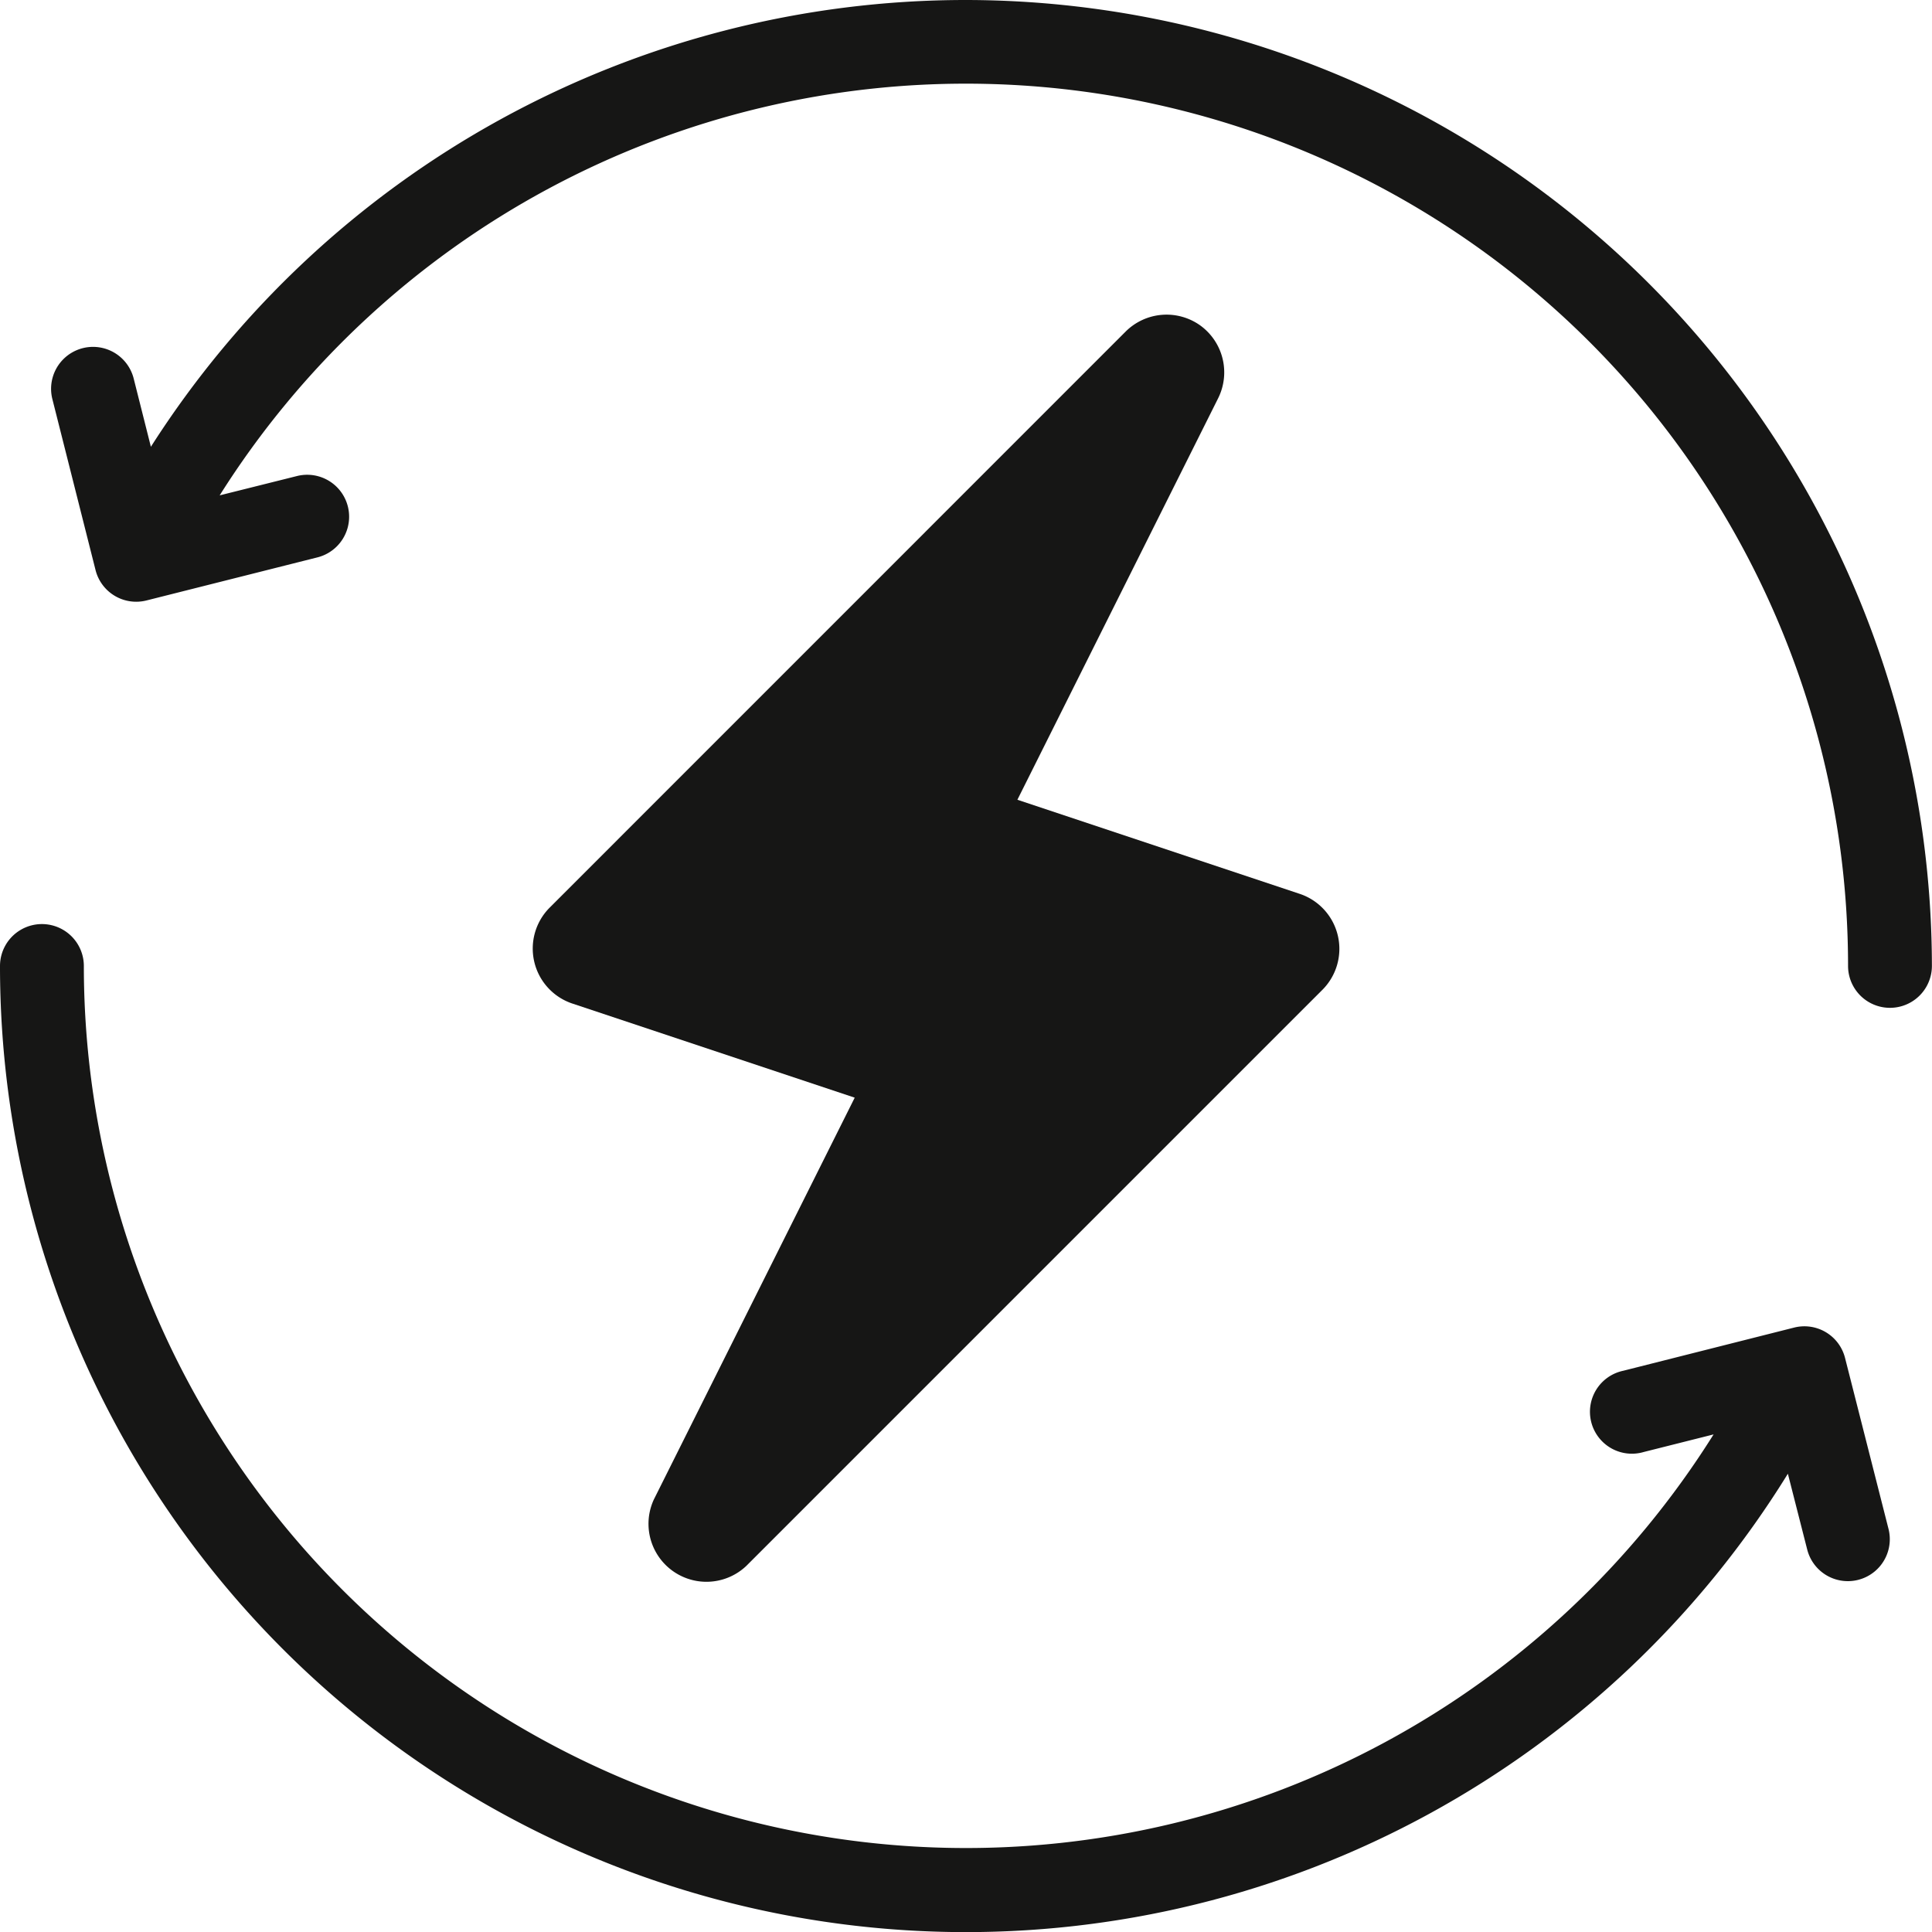
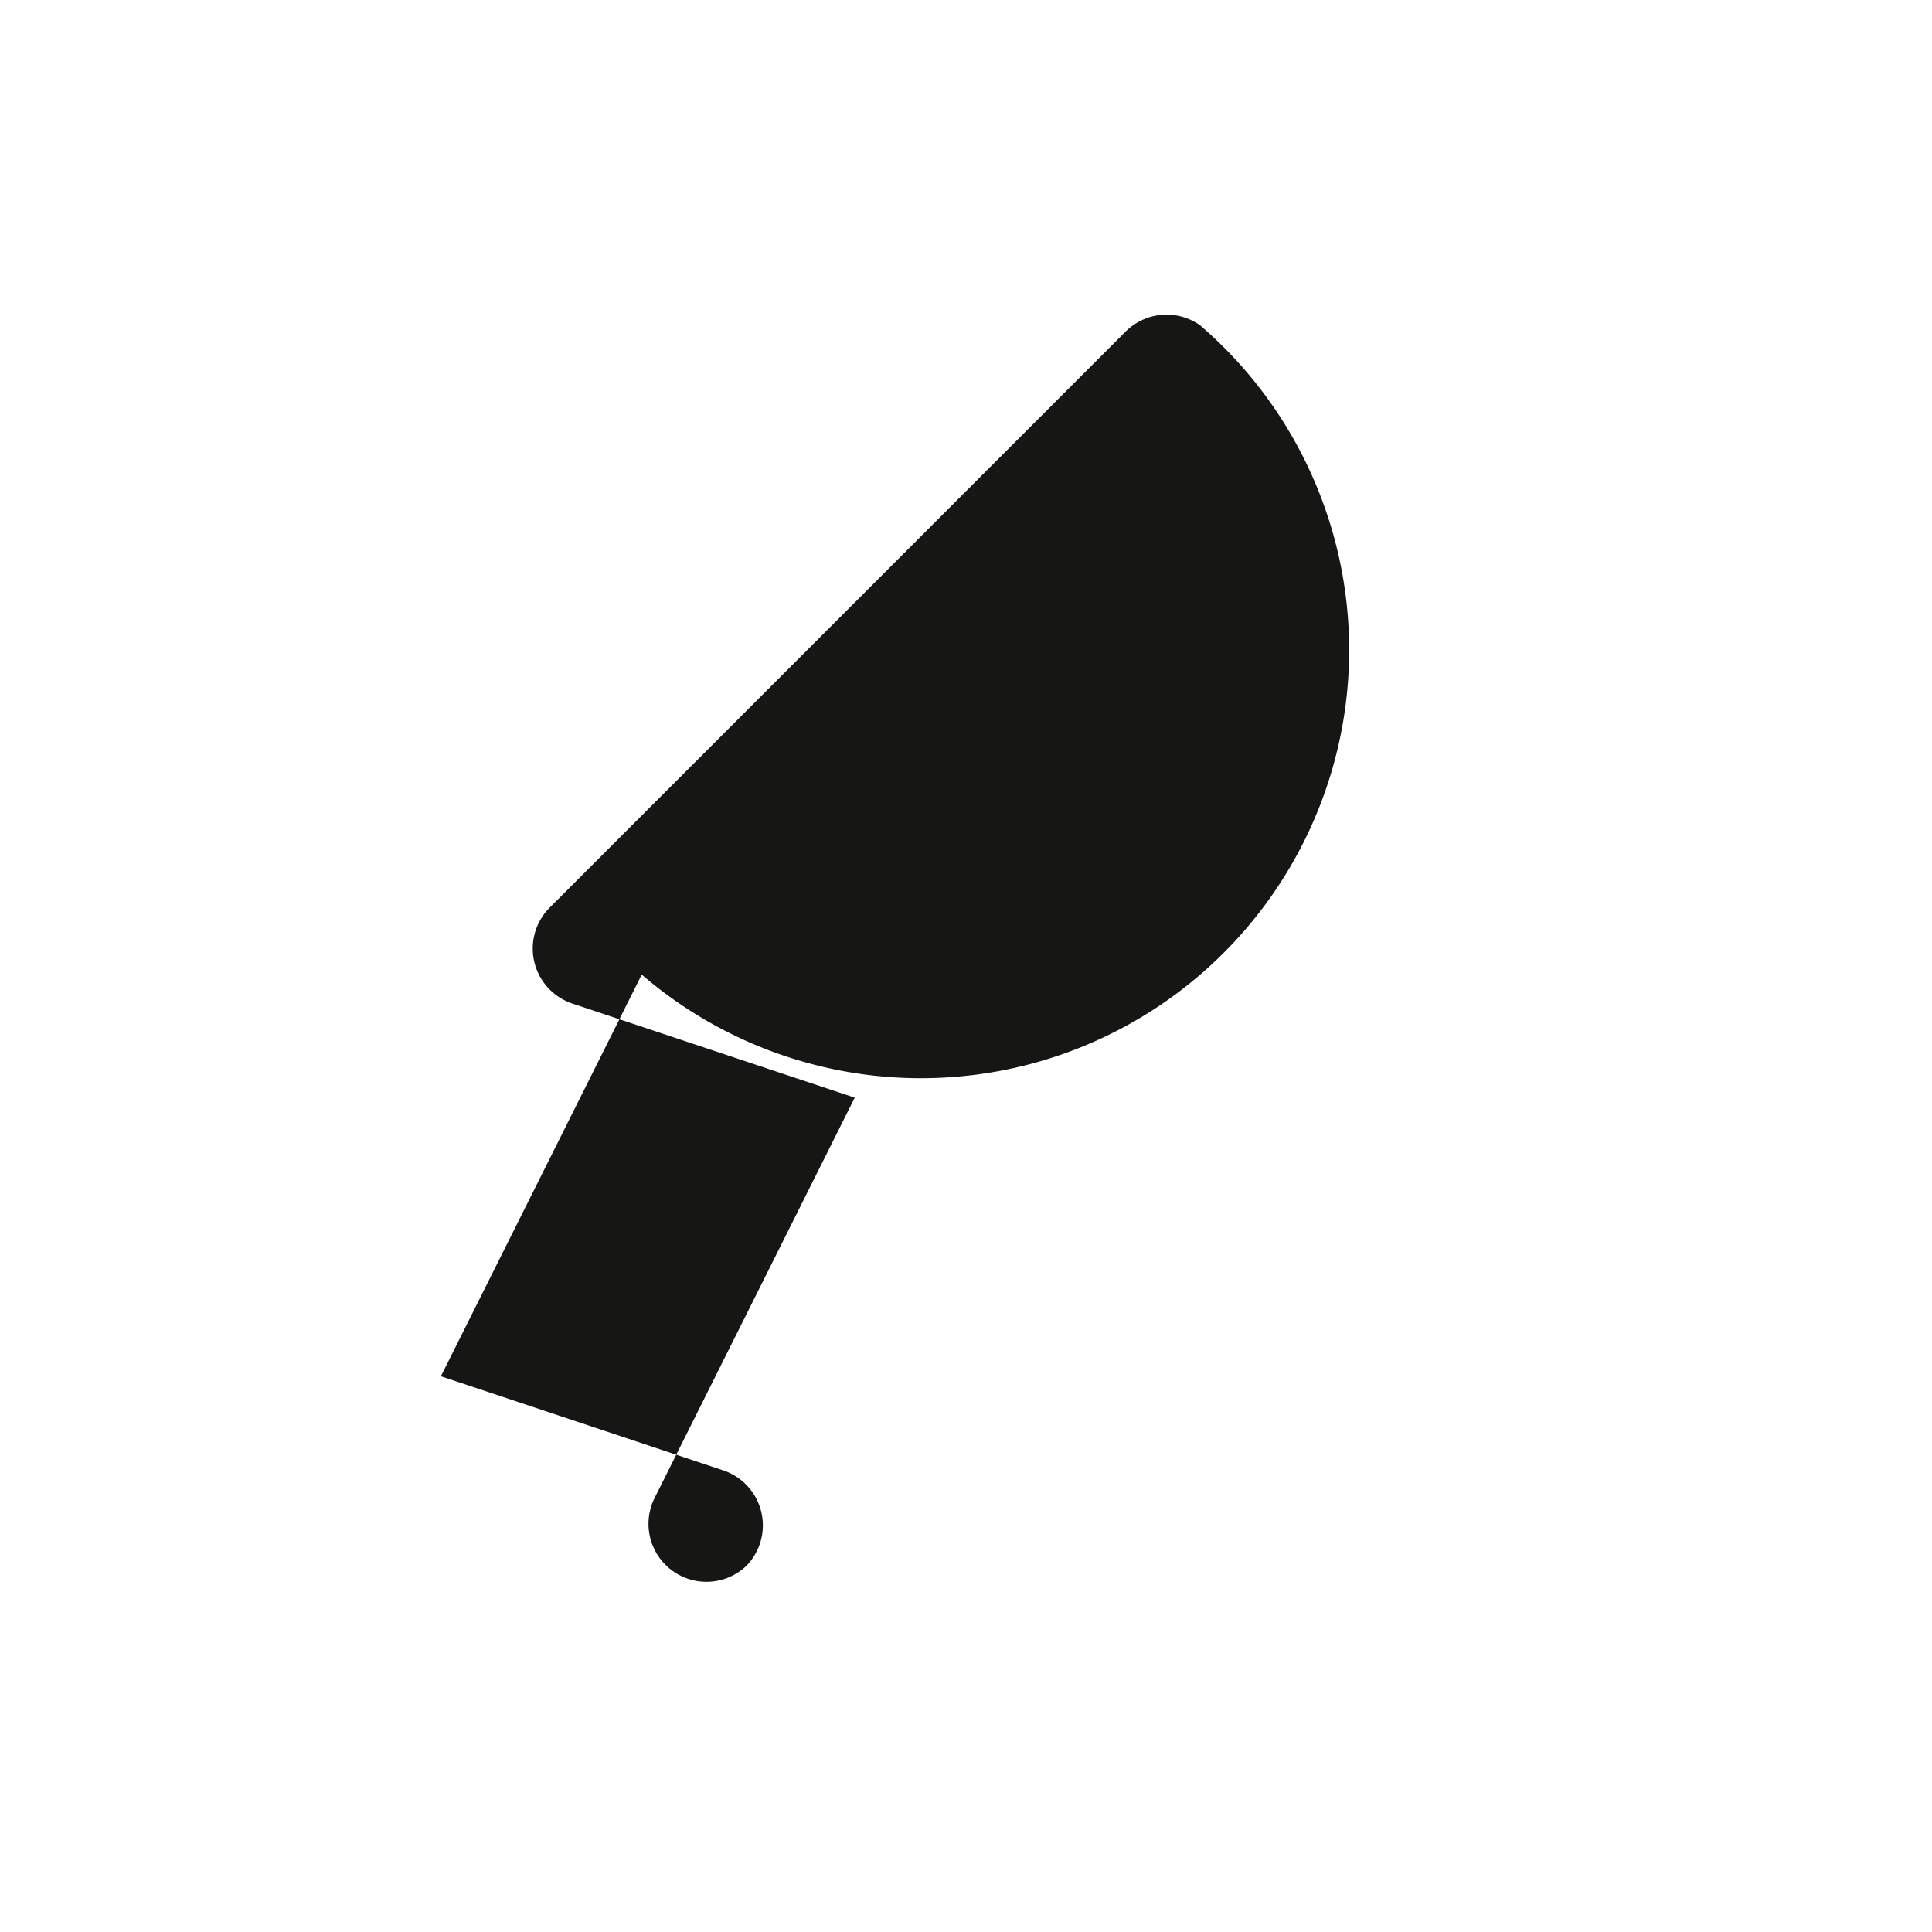
<svg xmlns="http://www.w3.org/2000/svg" width="20" height="20" viewBox="0 0 20 20">
  <g id="icono_grupo_electrogeno" transform="translate(-144 -1457)">
-     <path id="Trazado_268" data-name="Trazado 268" d="M1182.18,333.12a.6.6,0,0,0-.771.062l-5.967,5.968a.6.6,0,0,0,.233.988l2.928.976-2.079,4.159a.6.6,0,0,0,.956.689l5.968-5.968a.6.6,0,0,0-.233-.988l-2.928-.976,2.079-4.158A.6.6,0,0,0,1182.18,333.12Z" transform="translate(-1025.755 1127.249)" fill="#161615" />
-     <path id="Trazado_269" data-name="Trazado 269" d="M1163.4,319.058a10.007,10.007,0,0,0-8.434,4.625l-.178-.706a.434.434,0,0,0-.842.212l.447,1.77a.434.434,0,0,0,.527.315l1.77-.446a.434.434,0,0,0-.212-.842l-.8.2a9.132,9.132,0,0,1,16.857,4.871.434.434,0,0,0,.868,0A10.011,10.011,0,0,0,1163.4,319.058Z" transform="translate(-1009.404 1137.942)" fill="#161615" />
-     <path id="Trazado_270" data-name="Trazado 270" d="M1170.752,364.533a.434.434,0,0,0-.527-.315l-1.769.447a.434.434,0,1,0,.212.841l.723-.182a9.133,9.133,0,0,1-16.871-4.849.434.434,0,1,0-.868,0,10,10,0,0,0,18.508,5.256l.2.784a.434.434,0,0,0,.421.328.434.434,0,0,0,.421-.54Z" transform="translate(-1007.652 1106.525)" fill="#161615" />
+     <path id="Trazado_268" data-name="Trazado 268" d="M1182.18,333.12a.6.6,0,0,0-.771.062l-5.967,5.968a.6.6,0,0,0,.233.988l2.928.976-2.079,4.159a.6.6,0,0,0,.956.689a.6.6,0,0,0-.233-.988l-2.928-.976,2.079-4.158A.6.6,0,0,0,1182.18,333.12Z" transform="translate(-1025.755 1127.249)" fill="#161615" />
  </g>
</svg>